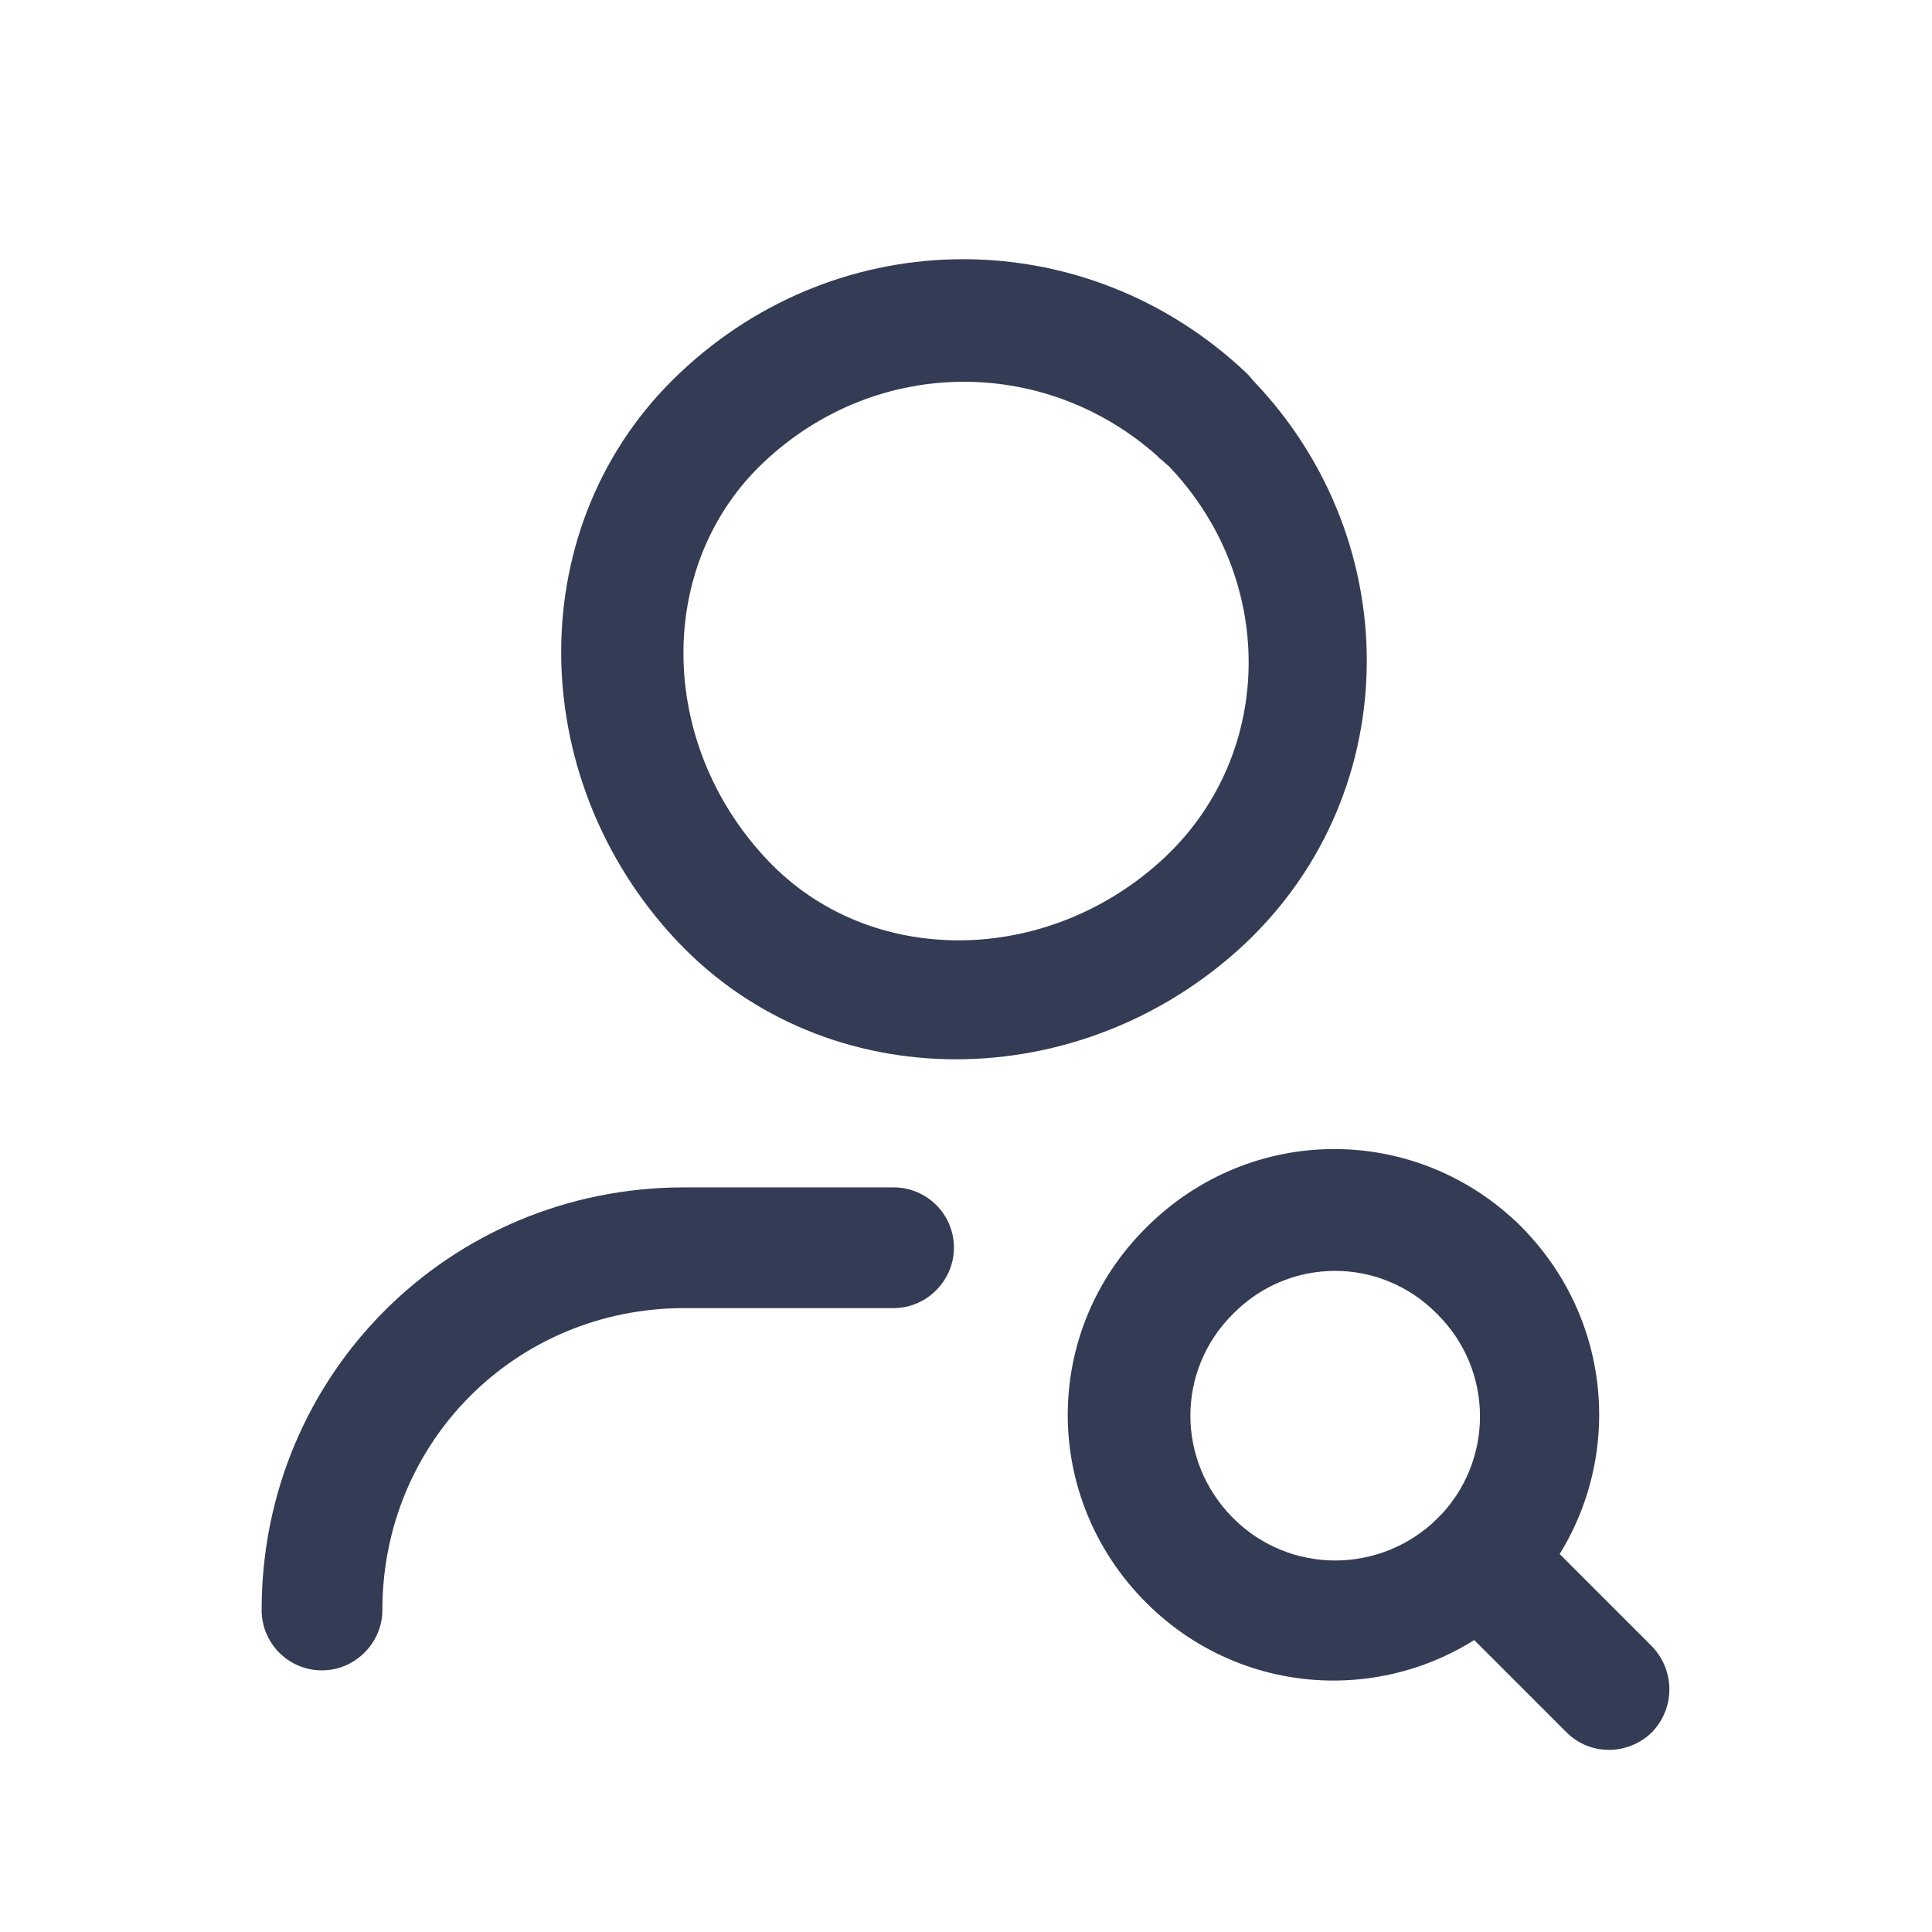
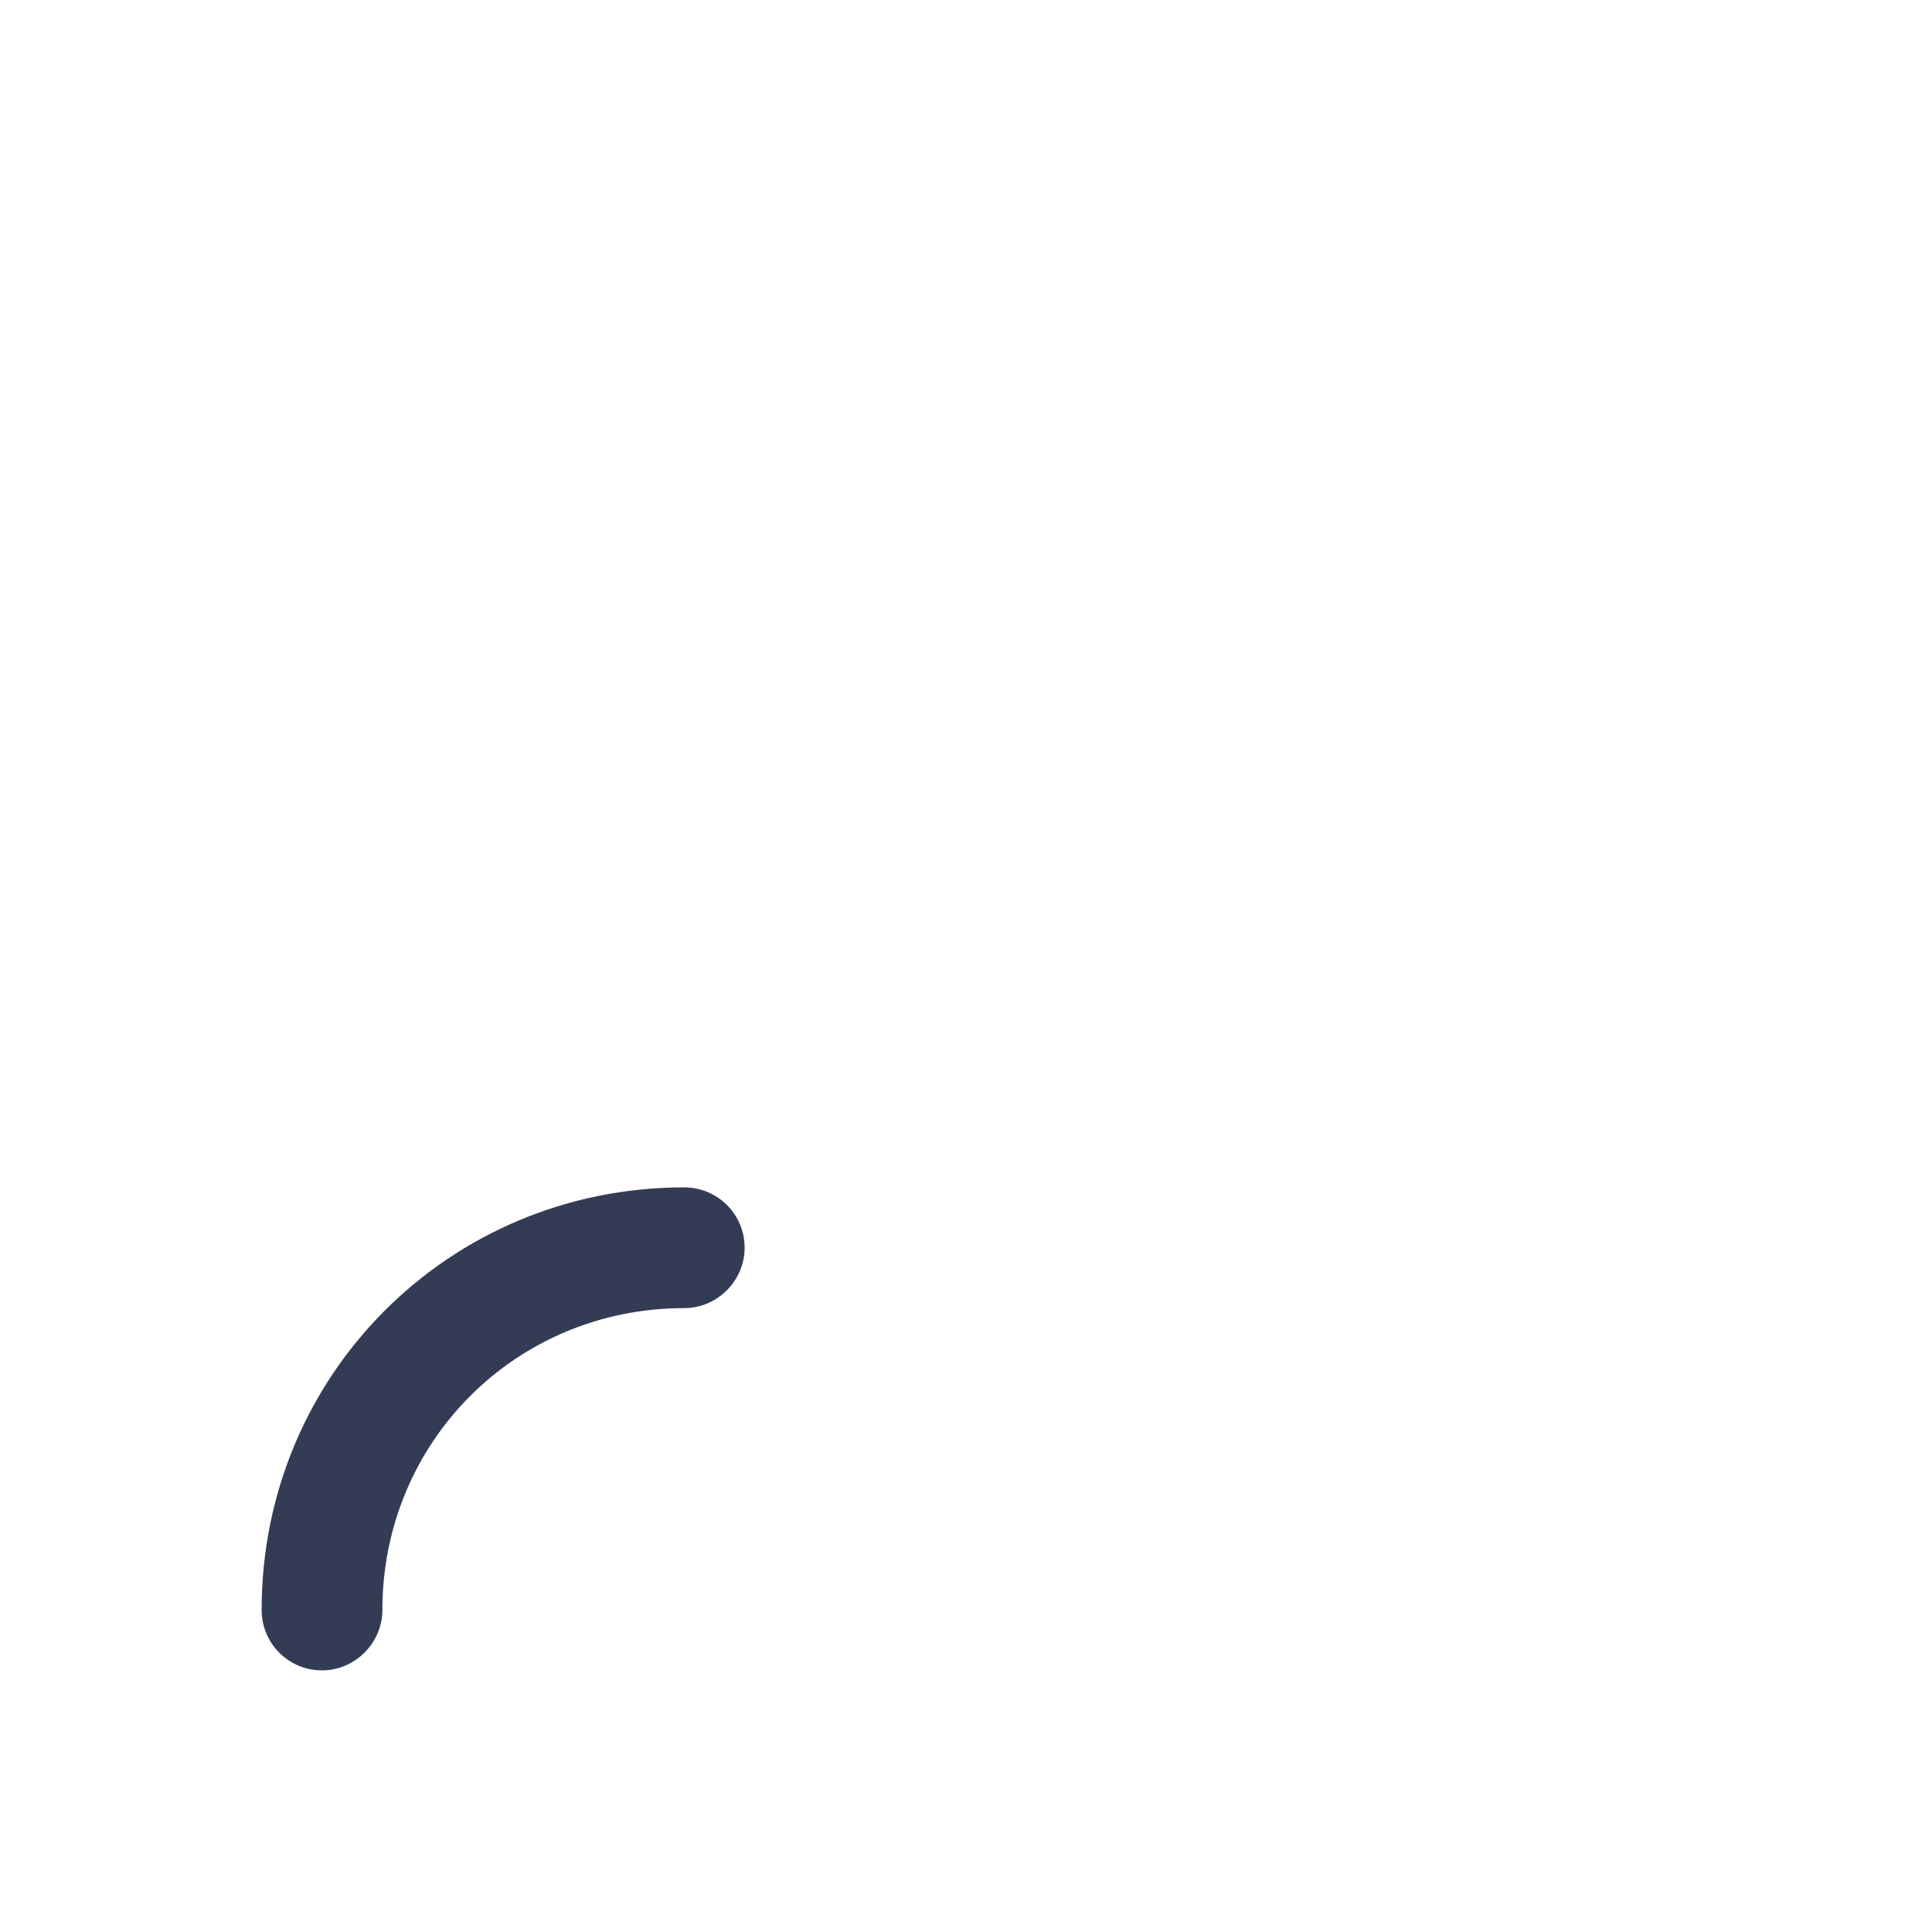
<svg xmlns="http://www.w3.org/2000/svg" viewBox="0 0 24 24">
-   <path fill="none" d="M0 0h24v24H0V0Z" />
  <g fill="#343B55">
-     <path d="M4.75 20c0-2.09 1.66-3.75 3.75-3.75h2.6c.41 0 .75-.34.75-.75 0-.42-.34-.75-.75-.75H8.5c-2.92 0-5.25 2.33-5.25 5.25 0 .41.33.75.75.75 .41 0 .75-.34.75-.75Z" />
-     <path d="M14.46 5.73c1.4 1.4 1.4 3.61.01 4.92 -1.45 1.36-3.67 1.38-4.94.03 -1.37-1.45-1.39-3.67-.04-4.94 1.41-1.33 3.56-1.33 4.97 0 .3.28.77.26 1.06-.04 .28-.31.26-.78-.04-1.07 -1.99-1.88-5.04-1.88-7.03-.001 -1.98 1.86-1.95 5.03-.04 7.06 1.86 1.97 5.03 1.94 7.06.03 2.01-1.9 2.01-5.09.01-7.08 -.3-.3-.77-.3-1.07 0 -.3.29-.3.76 0 1.06Z" />
-     <path d="M17.86 16.33c.7.7.7 1.83 0 2.53 -.71.7-1.84.7-2.54 0 -.71-.71-.71-1.84-.001-2.54 .7-.71 1.83-.71 2.53-.001 .29.29.76.29 1.06 0 .29-.3.29-.77 0-1.07 -1.3-1.3-3.37-1.3-4.67 0 -1.3 1.29-1.3 3.36-.001 4.66 1.29 1.29 3.36 1.29 4.66 0 1.29-1.3 1.29-3.37 0-4.67 -.3-.3-.77-.3-1.07 0 -.3.29-.3.76 0 1.06Z" />
-     <path d="M20.53 20.46l-1.6-1.6c-.3-.3-.77-.3-1.07 0 -.3.29-.3.76 0 1.06l1.6 1.6c.29.29.76.29 1.06 0 .29-.3.29-.77 0-1.07Z" />
+     <path d="M4.75 20c0-2.09 1.66-3.75 3.75-3.75c.41 0 .75-.34.75-.75 0-.42-.34-.75-.75-.75H8.5c-2.92 0-5.25 2.33-5.25 5.25 0 .41.33.75.75.75 .41 0 .75-.34.75-.75Z" />
  </g>
</svg>